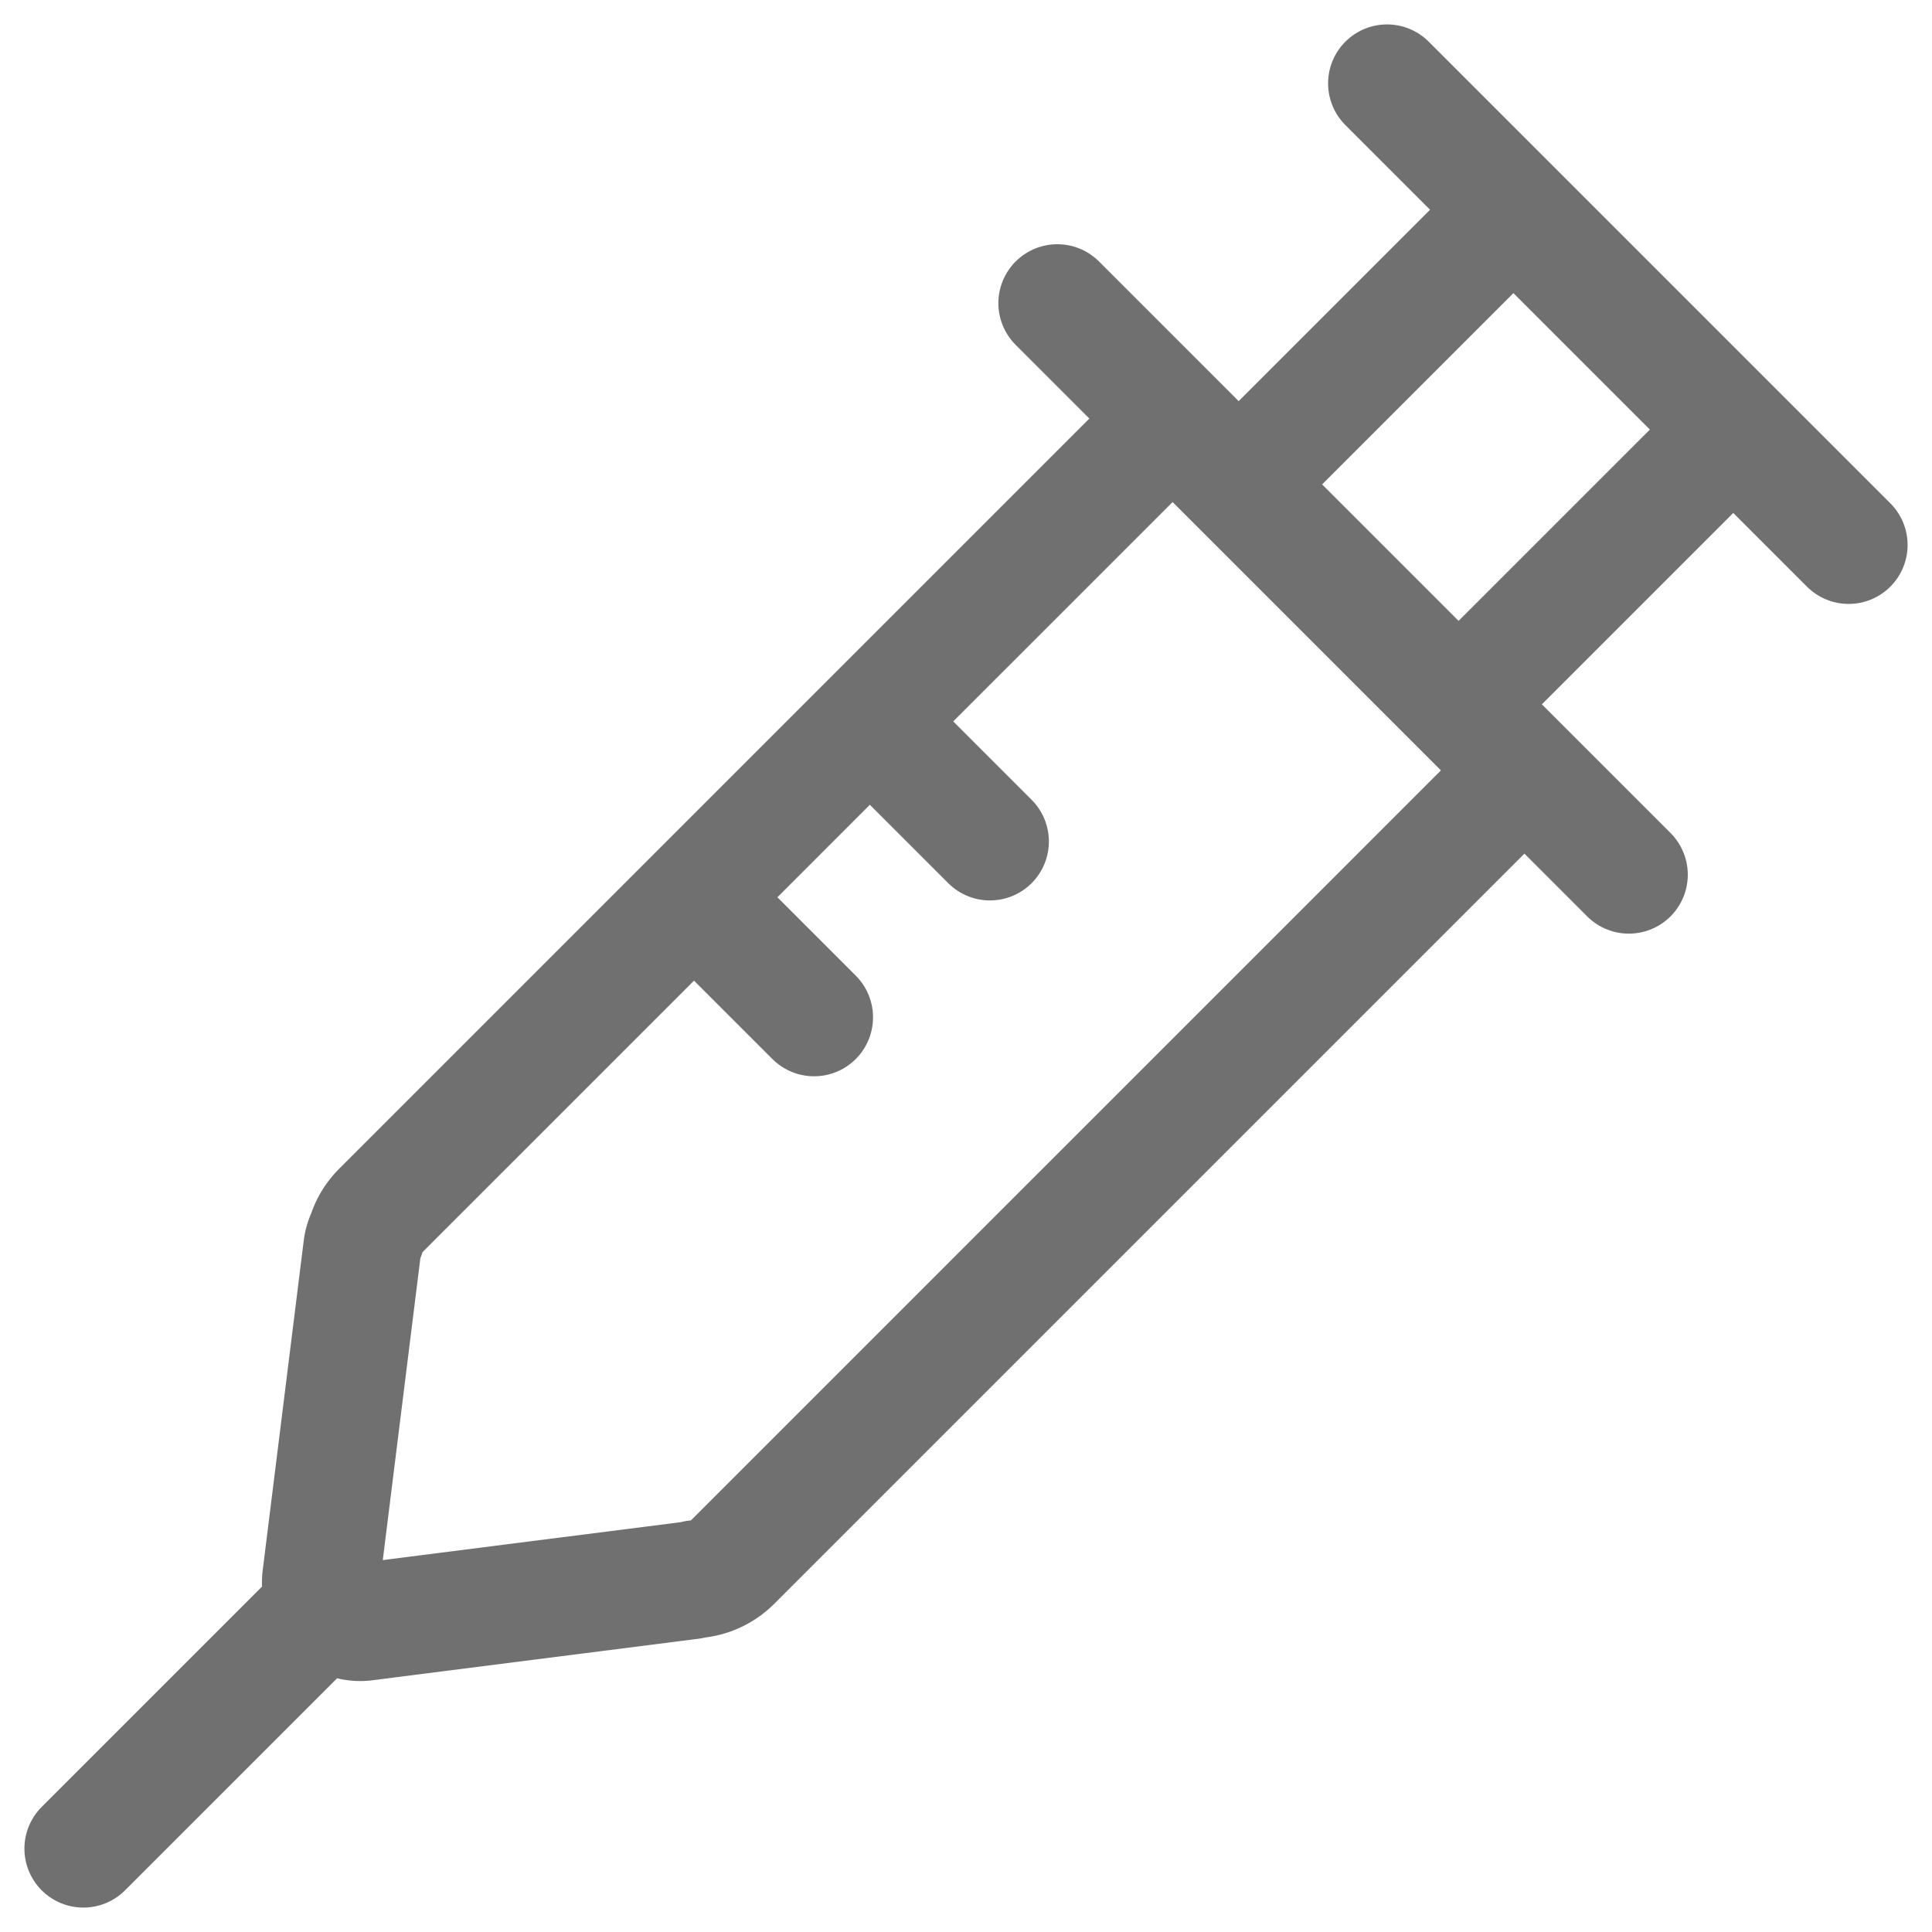
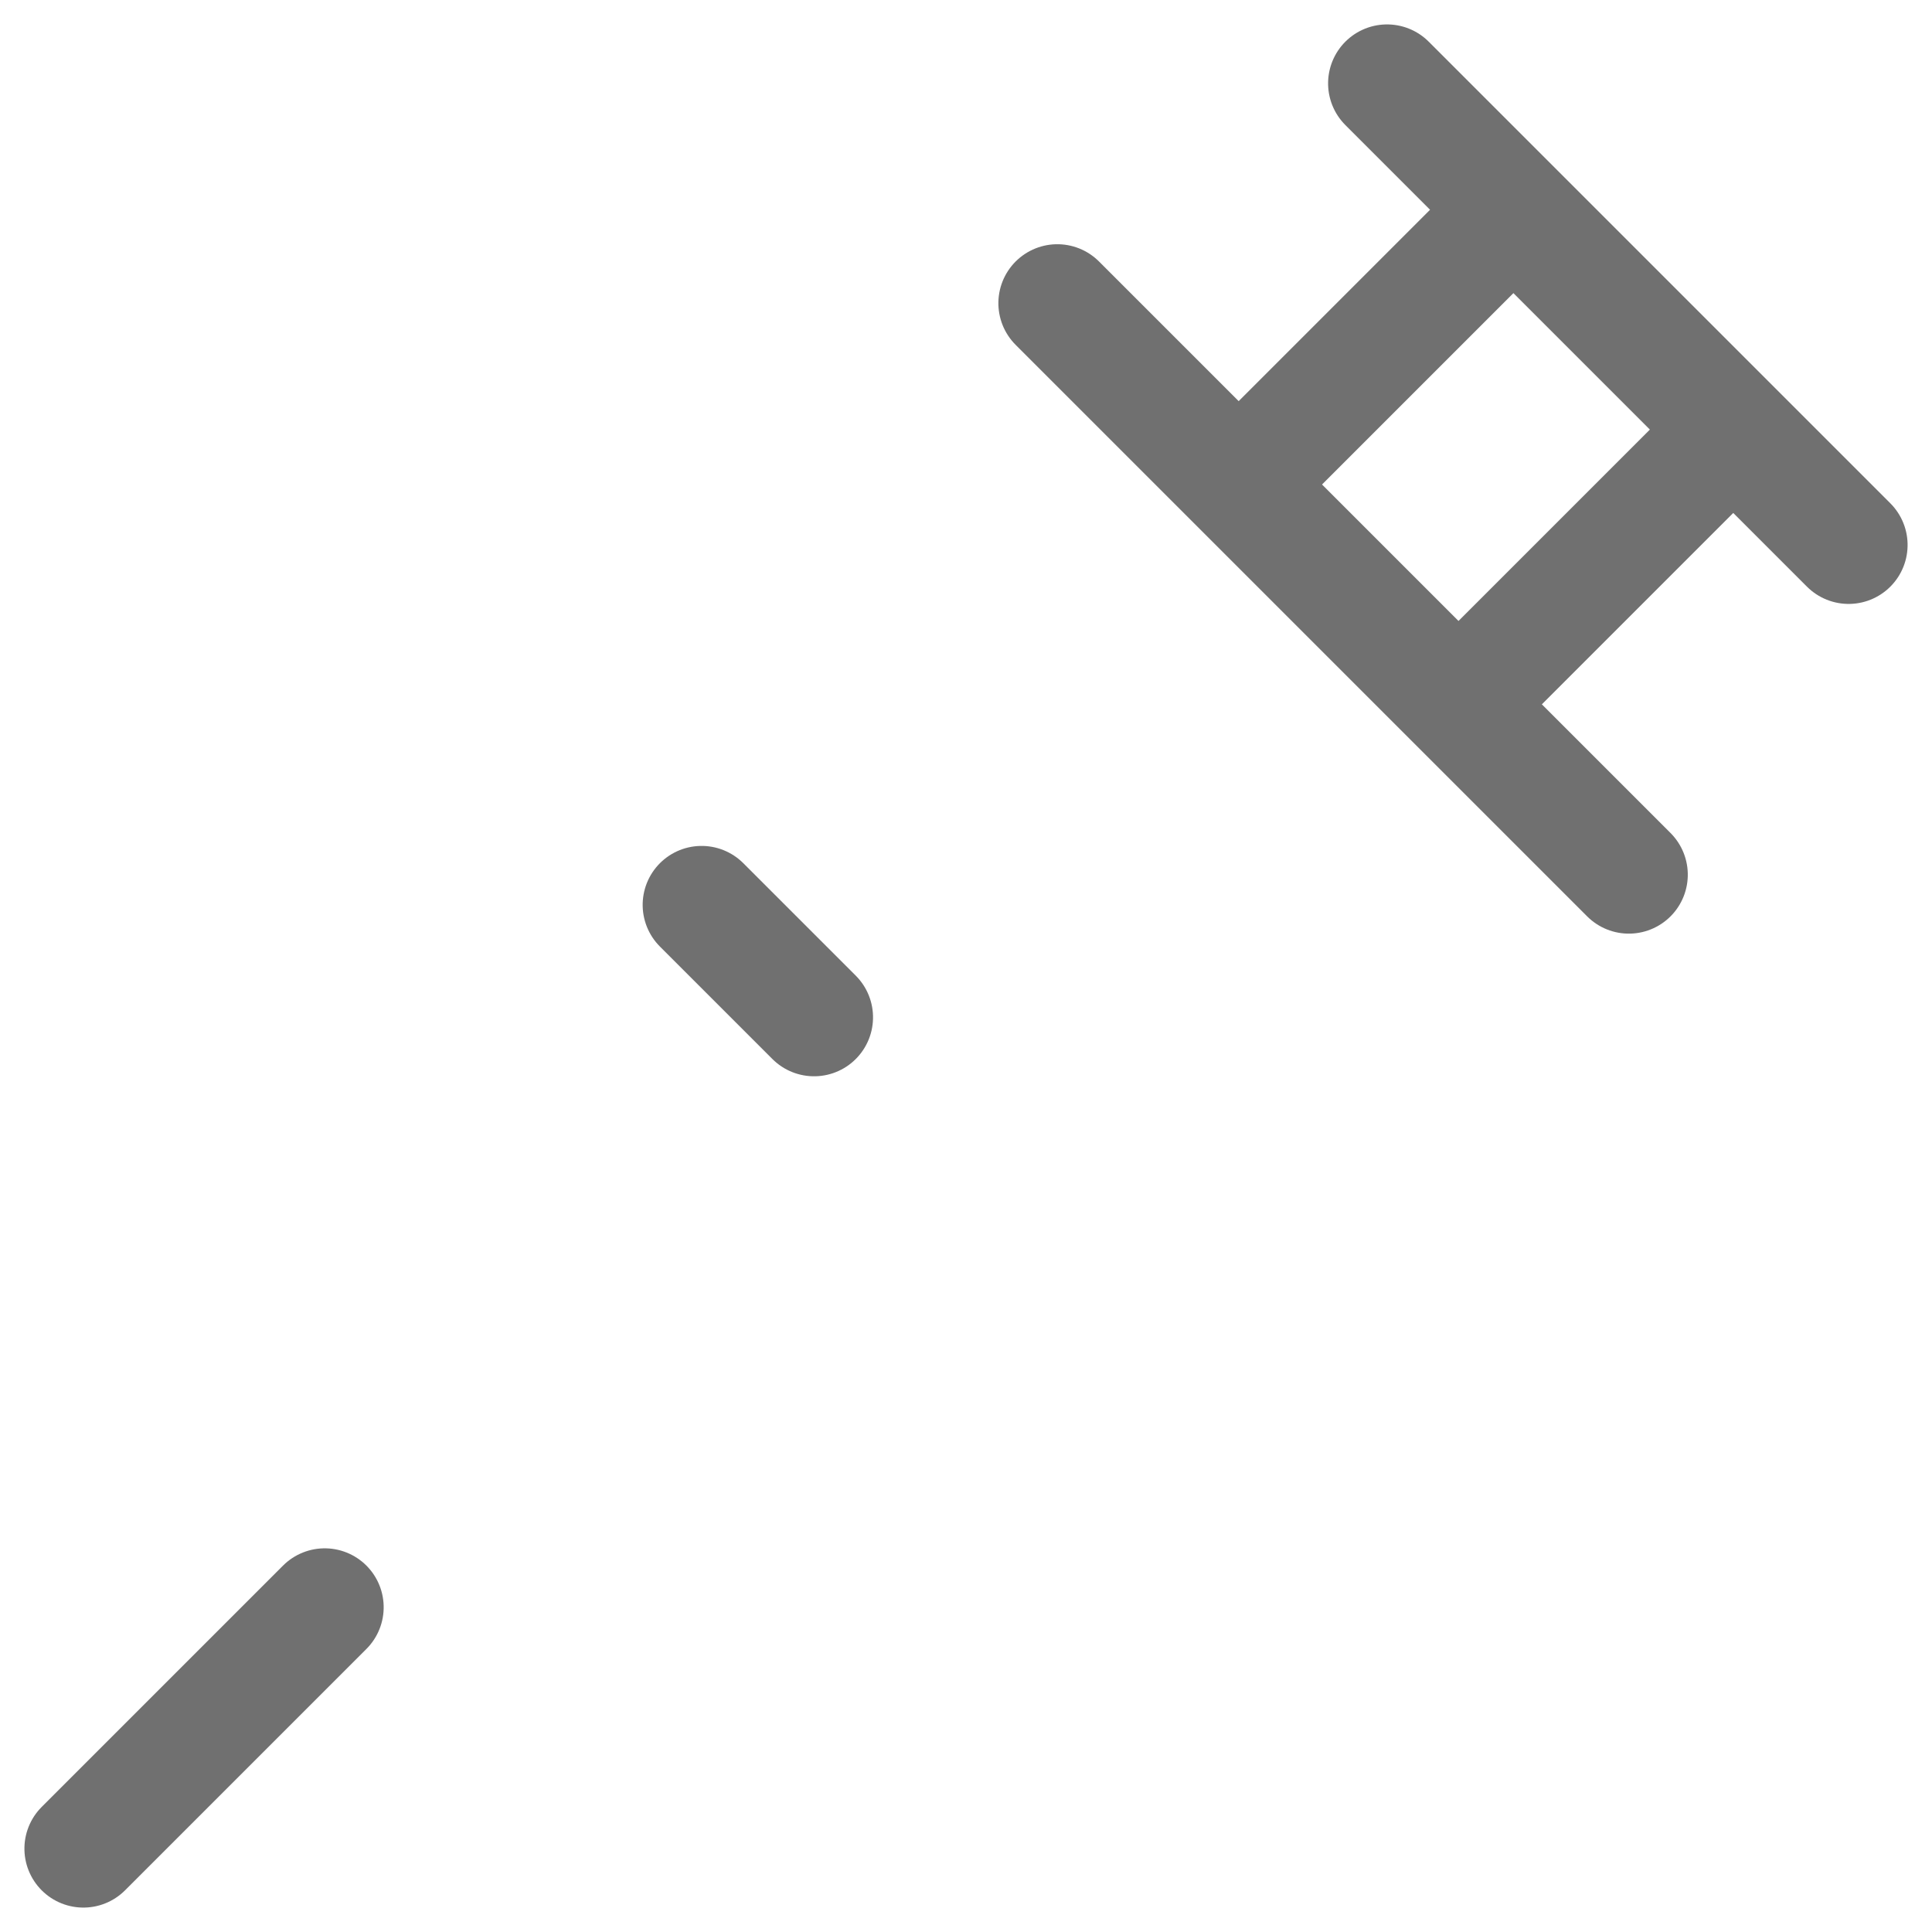
<svg xmlns="http://www.w3.org/2000/svg" width="98.319" height="98.32" viewBox="0 0 98.319 98.32">
  <path data-name="패스 13498" d="M-22986-10140.488v17.37" transform="rotate(45 -23824.123 22737.157)" style="stroke-linecap:round;fill:none;stroke:#707070;stroke-width:6px" />
  <g data-name="그룹 36579">
    <g data-name="그룹 27944">
-       <path data-name="합치기 40" d="M11.1 72.393.708 59.046a2.02 2.02 0 0 1-.353-.641A2.986 2.986 0 0 1 0 56.989V3a3 3 0 0 1 3-3h19.311a3 3 0 0 1 3 3v53.989a2.988 2.988 0 0 1-.714 1.943 2.083 2.083 0 0 1-.2.3L14.208 72.393a2 2 0 0 1-3.105 0z" transform="rotate(45 4.127 82.69)" style="stroke-linejoin:round;stroke-linecap:round;fill:none;stroke:#707070;stroke-width:6px" />
-     </g>
-     <path data-name="패스 13499" d="M-22998.309-10221.589h8.094" transform="rotate(45 -23860.16 22723.072)" style="stroke-linecap:round;fill:none;stroke:#707070;stroke-width:6px" />
+       </g>
    <path data-name="패스 13500" d="M-22998.309-10221.589h8.094" transform="rotate(45 -23875.437 22716.744)" style="stroke-linecap:round;fill:none;stroke:#707070;stroke-width:6px" />
    <path data-name="패스 13501" d="M-23011.883-10248h41.131" transform="rotate(45 -23868.092 22726.465)" style="stroke-linecap:round;fill:none;stroke:#707070;stroke-width:6px" />
    <path data-name="패스 13502" d="M-23011.883-10248h33.221" transform="rotate(45 -23846.2 22741.126)" style="stroke-linecap:round;fill:none;stroke:#707070;stroke-width:6px" />
    <g data-name="그룹 27945">
      <path data-name="패스 13503" d="M-22995.191-10244.87v-21.115" transform="rotate(45 -23864.115 22722.963)" style="fill:none;stroke:#707070;stroke-width:6px" />
      <path data-name="패스 13504" d="M-22995.191-10244.87v-21.115" transform="rotate(45 -23872.025 22742.06)" style="fill:none;stroke:#707070;stroke-width:6px" />
    </g>
  </g>
</svg>